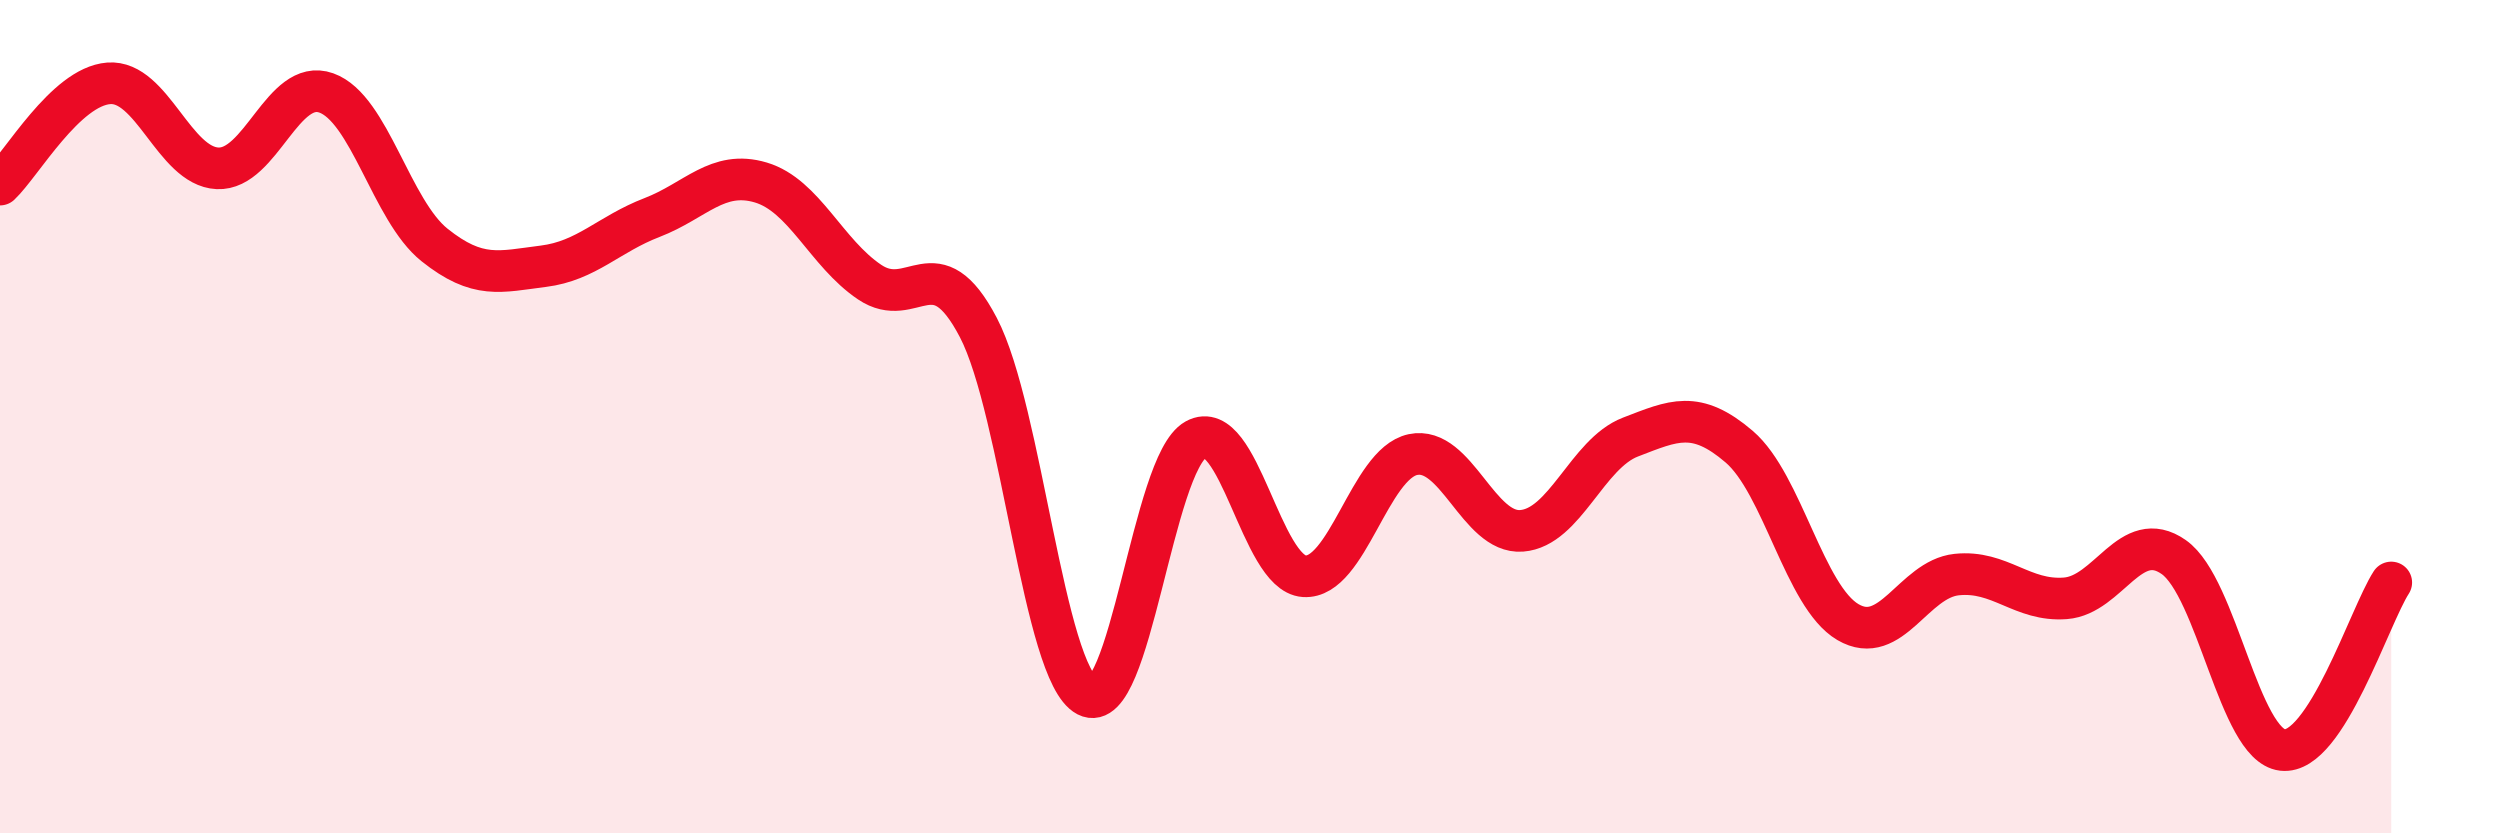
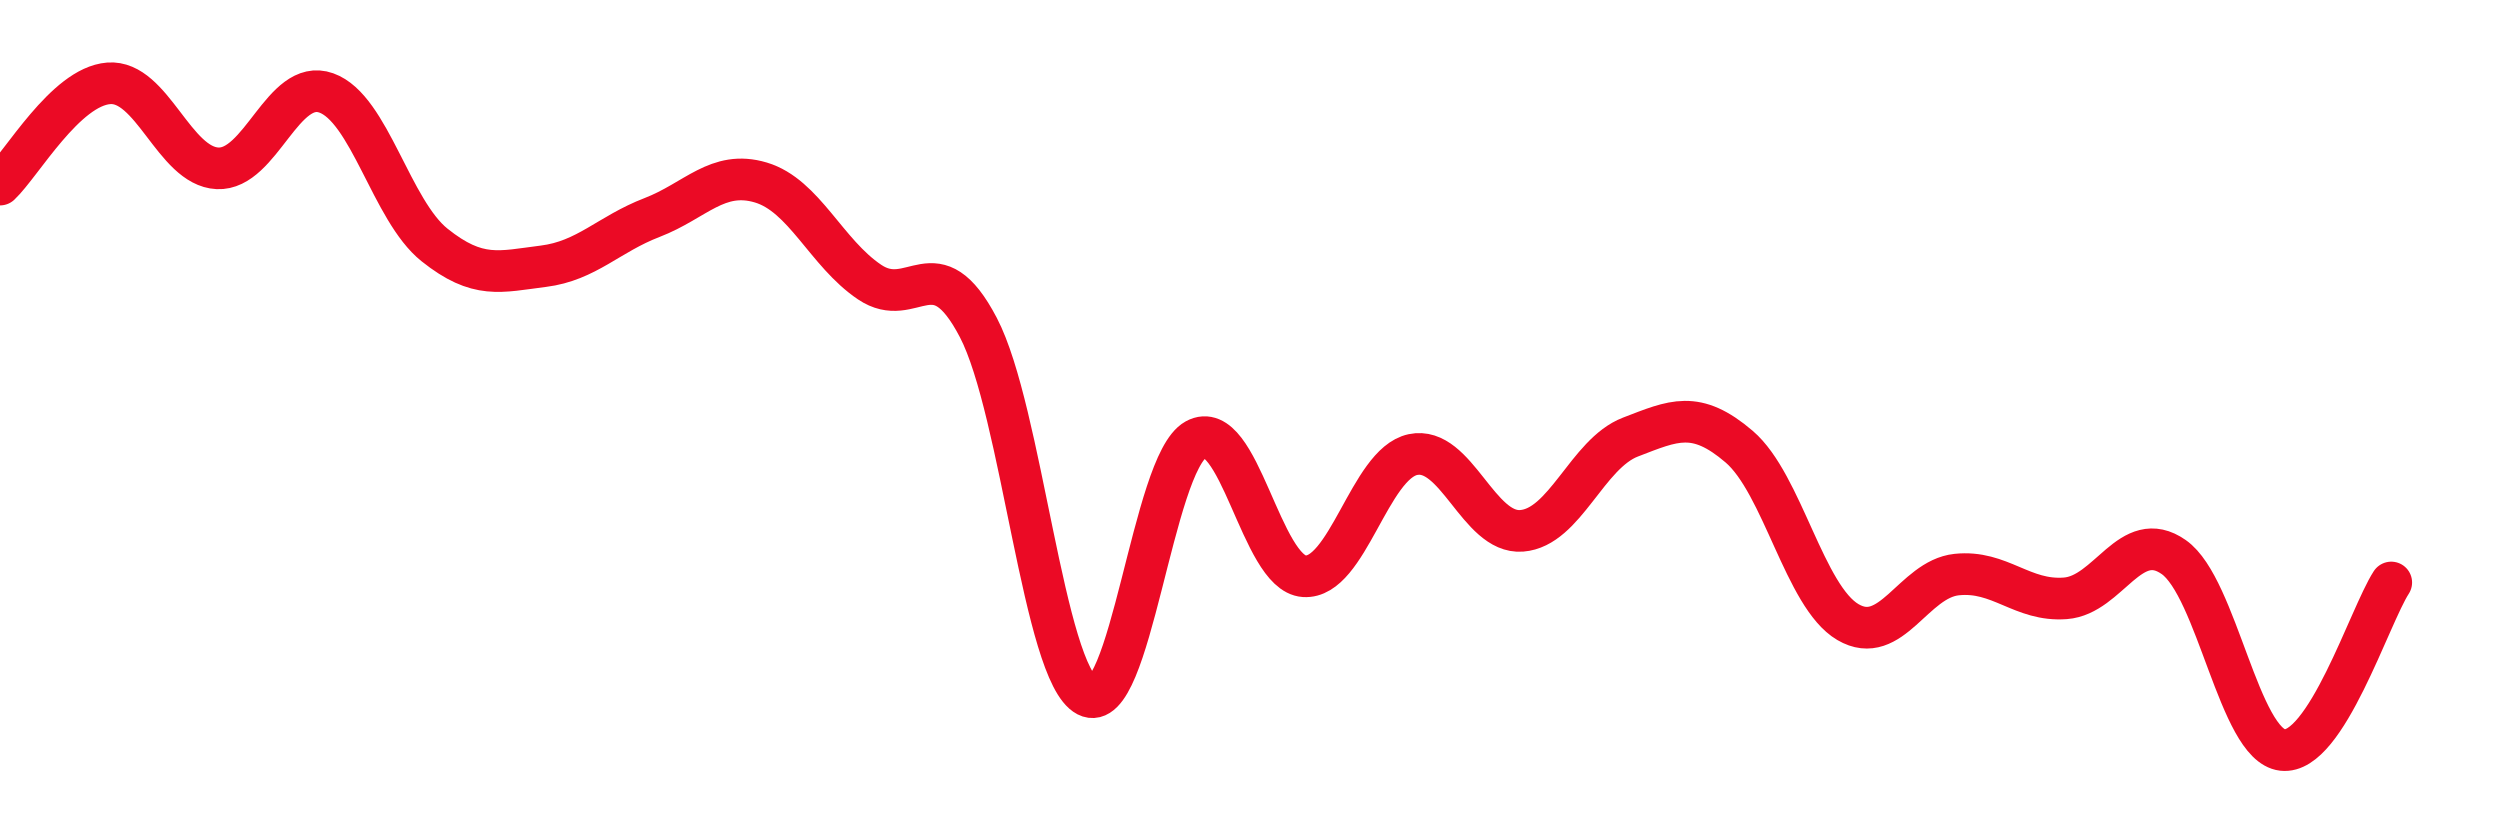
<svg xmlns="http://www.w3.org/2000/svg" width="60" height="20" viewBox="0 0 60 20">
-   <path d="M 0,4.43 C 0.52,3.94 1.57,2.08 2.61,2 C 3.65,1.92 4.18,3.99 5.22,4.04 C 6.26,4.09 6.79,1.86 7.83,2.23 C 8.87,2.6 9.39,5.05 10.43,5.88 C 11.47,6.71 12,6.52 13.04,6.39 C 14.08,6.26 14.61,5.62 15.65,5.22 C 16.69,4.82 17.22,4.07 18.26,4.38 C 19.3,4.69 19.83,6.07 20.87,6.77 C 21.91,7.47 22.44,5.87 23.48,7.86 C 24.52,9.85 25.05,16.16 26.09,16.7 C 27.13,17.24 27.66,11.12 28.7,10.55 C 29.74,9.98 30.26,13.76 31.3,13.83 C 32.34,13.9 32.87,11.13 33.91,10.91 C 34.95,10.69 35.48,12.82 36.52,12.74 C 37.56,12.66 38.09,10.89 39.13,10.49 C 40.17,10.09 40.7,9.83 41.74,10.72 C 42.78,11.61 43.31,14.32 44.35,14.93 C 45.39,15.54 45.92,13.9 46.96,13.79 C 48,13.68 48.53,14.44 49.57,14.36 C 50.61,14.28 51.13,12.64 52.17,13.37 C 53.21,14.1 53.74,17.88 54.78,18 C 55.82,18.12 56.87,14.78 57.39,13.98L57.39 20L0 20Z" fill="#EB0A25" opacity="0.1" stroke-linecap="round" stroke-linejoin="round" />
  <path d="M 0,4.43 C 0.52,3.94 1.57,2.08 2.61,2 C 3.65,1.92 4.18,3.99 5.22,4.04 C 6.26,4.09 6.79,1.86 7.83,2.23 C 8.87,2.6 9.39,5.05 10.43,5.88 C 11.47,6.71 12,6.52 13.04,6.39 C 14.08,6.26 14.61,5.62 15.65,5.22 C 16.69,4.82 17.22,4.07 18.26,4.38 C 19.3,4.69 19.83,6.07 20.87,6.77 C 21.91,7.47 22.44,5.87 23.48,7.86 C 24.52,9.85 25.05,16.16 26.09,16.7 C 27.13,17.24 27.66,11.12 28.7,10.55 C 29.74,9.98 30.26,13.76 31.3,13.83 C 32.34,13.9 32.87,11.13 33.91,10.91 C 34.95,10.69 35.48,12.82 36.52,12.74 C 37.56,12.66 38.09,10.89 39.13,10.49 C 40.17,10.09 40.7,9.83 41.74,10.72 C 42.78,11.61 43.31,14.32 44.35,14.93 C 45.39,15.54 45.92,13.9 46.96,13.79 C 48,13.68 48.53,14.44 49.57,14.36 C 50.61,14.28 51.13,12.64 52.17,13.37 C 53.21,14.1 53.74,17.88 54.78,18 C 55.82,18.12 56.87,14.78 57.39,13.98" stroke="#EB0A25" stroke-width="1" fill="none" stroke-linecap="round" stroke-linejoin="round" />
</svg>